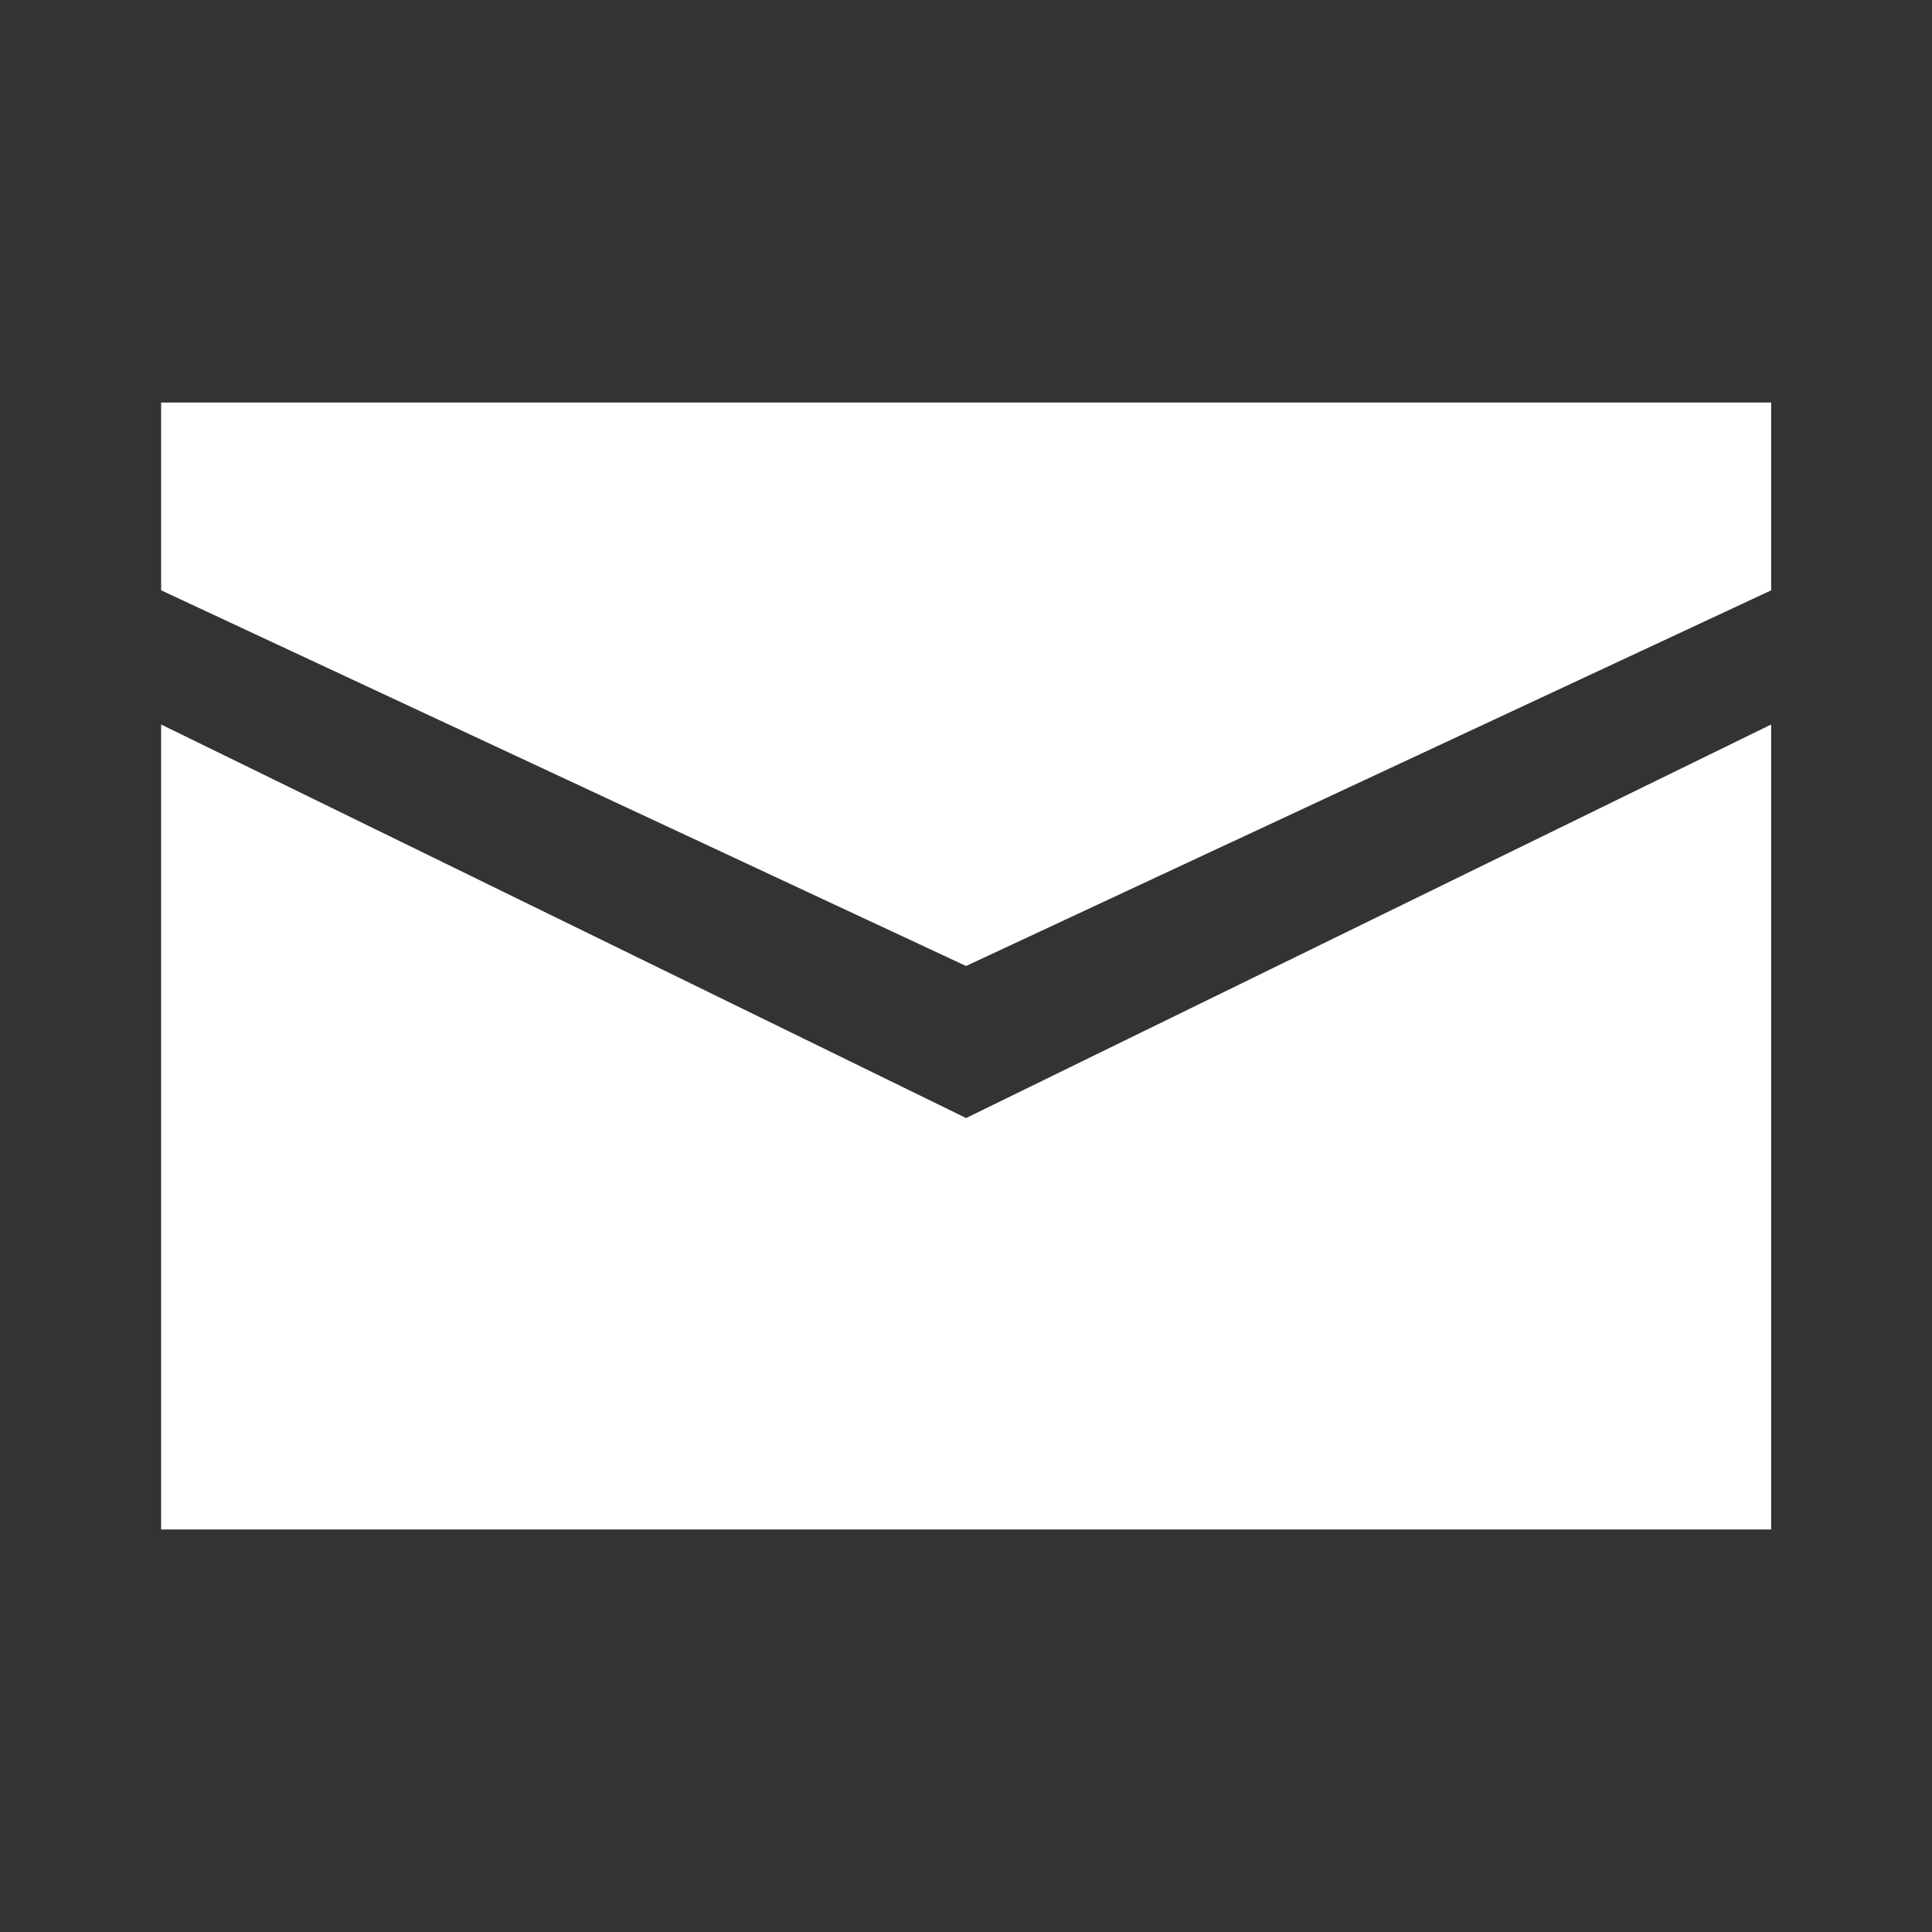
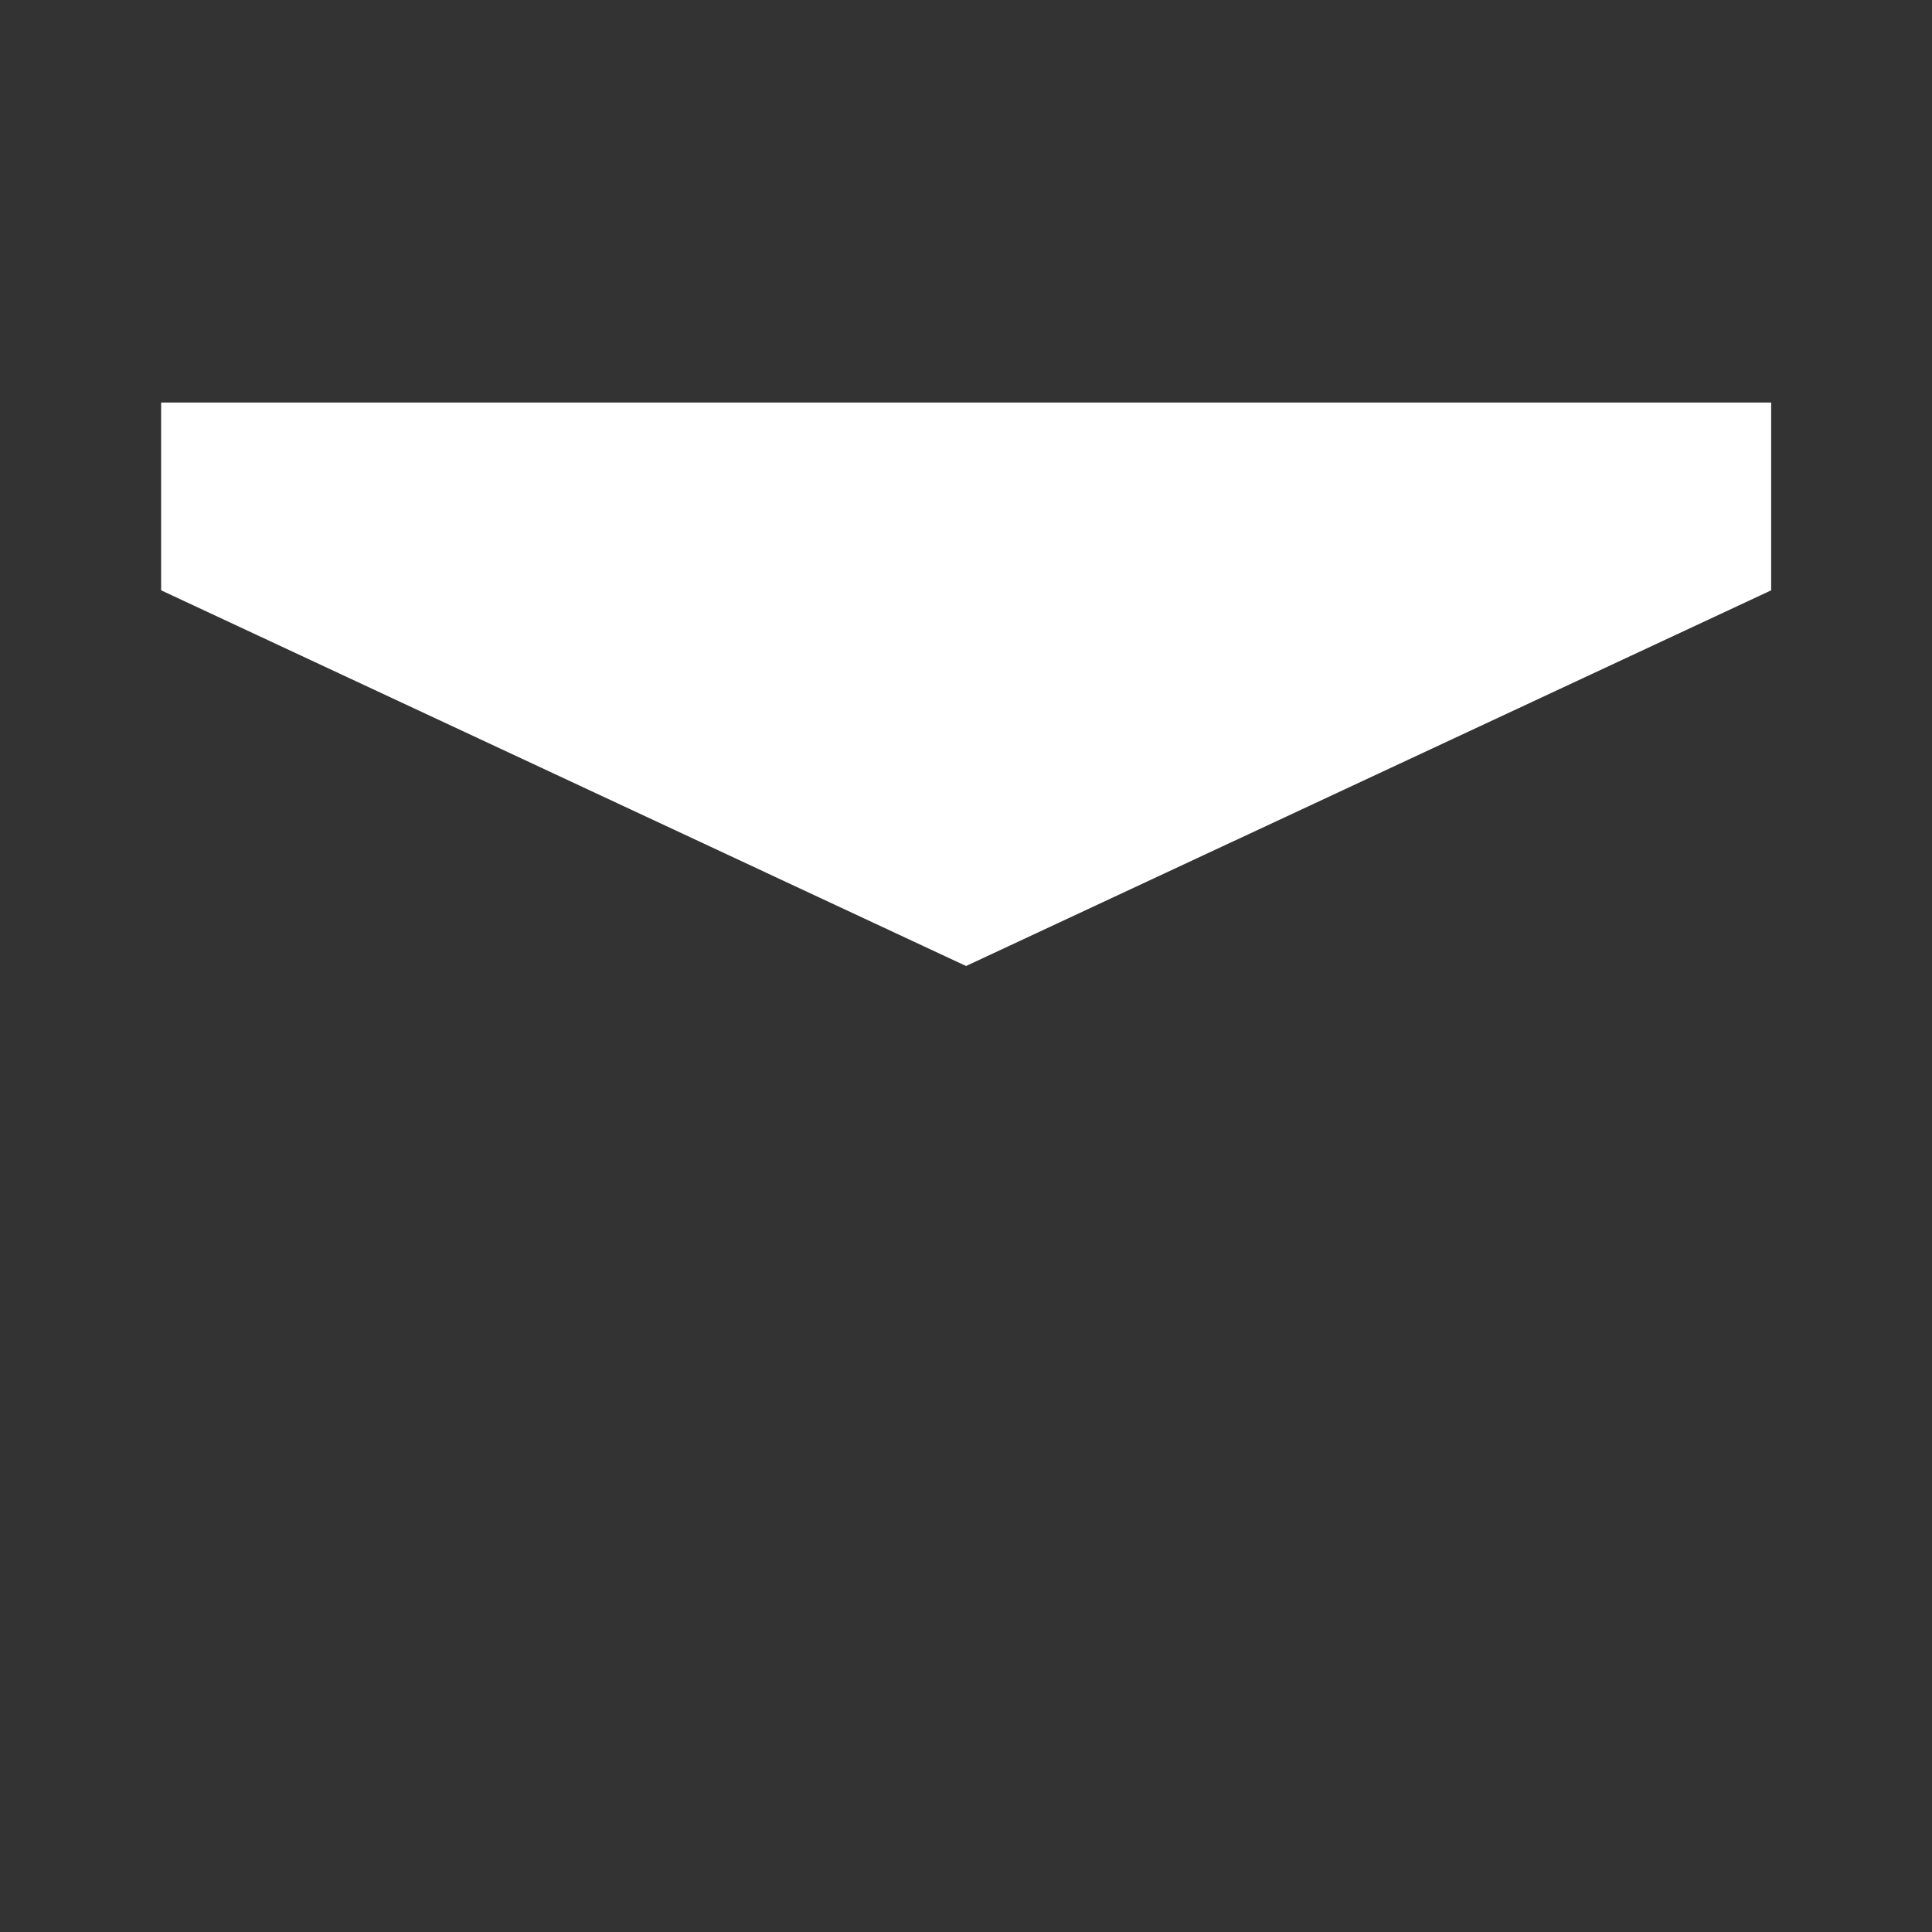
<svg xmlns="http://www.w3.org/2000/svg" width="20" height="20" viewBox="0 0 20 20" fill="none">
  <rect x="0" y="0" width="20" height="20" fill="#333333" stroke="none" />
  <path d="M18.335 6.111L10.001 10L1.668 6.111V4.167H18.335V6.111Z" fill="white" />
-   <path d="M1.668 7.5V15.833H18.335V7.5L10.001 11.574L1.668 7.5Z" fill="white" />
</svg>